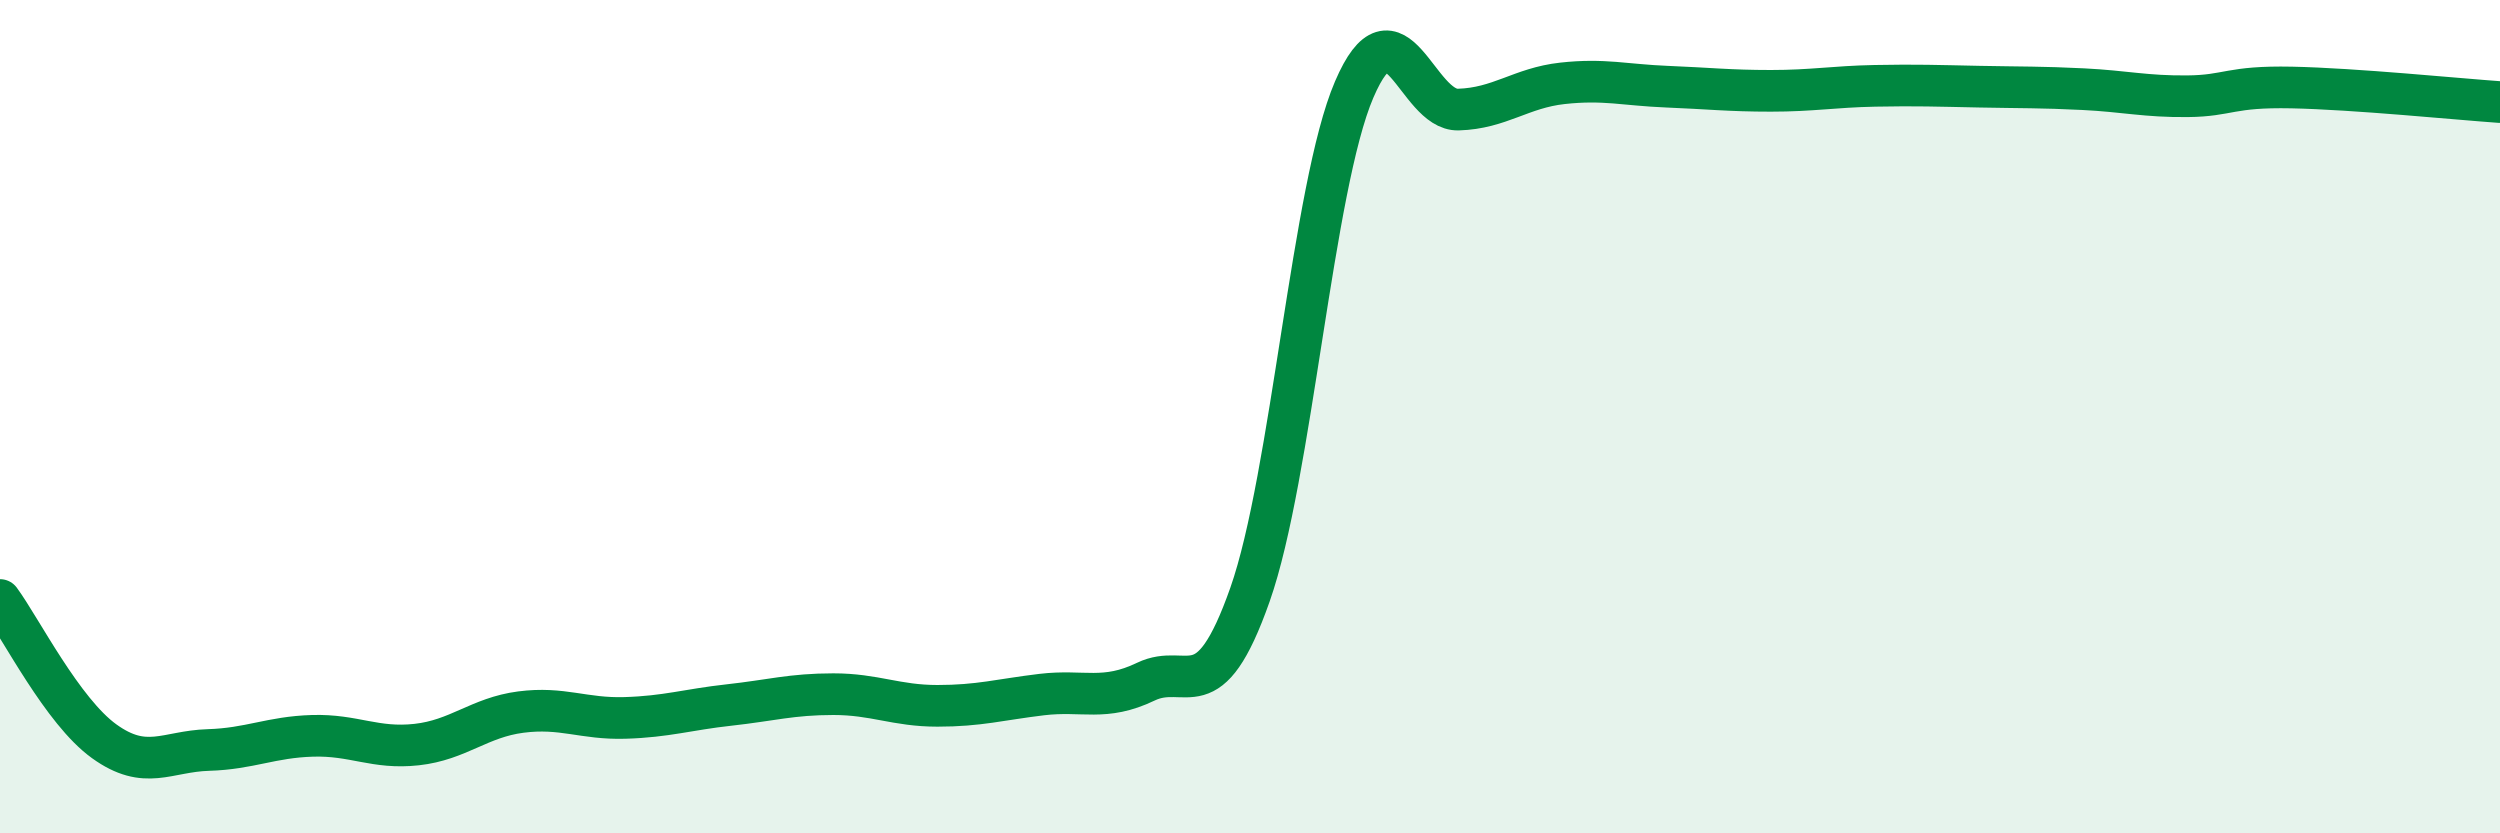
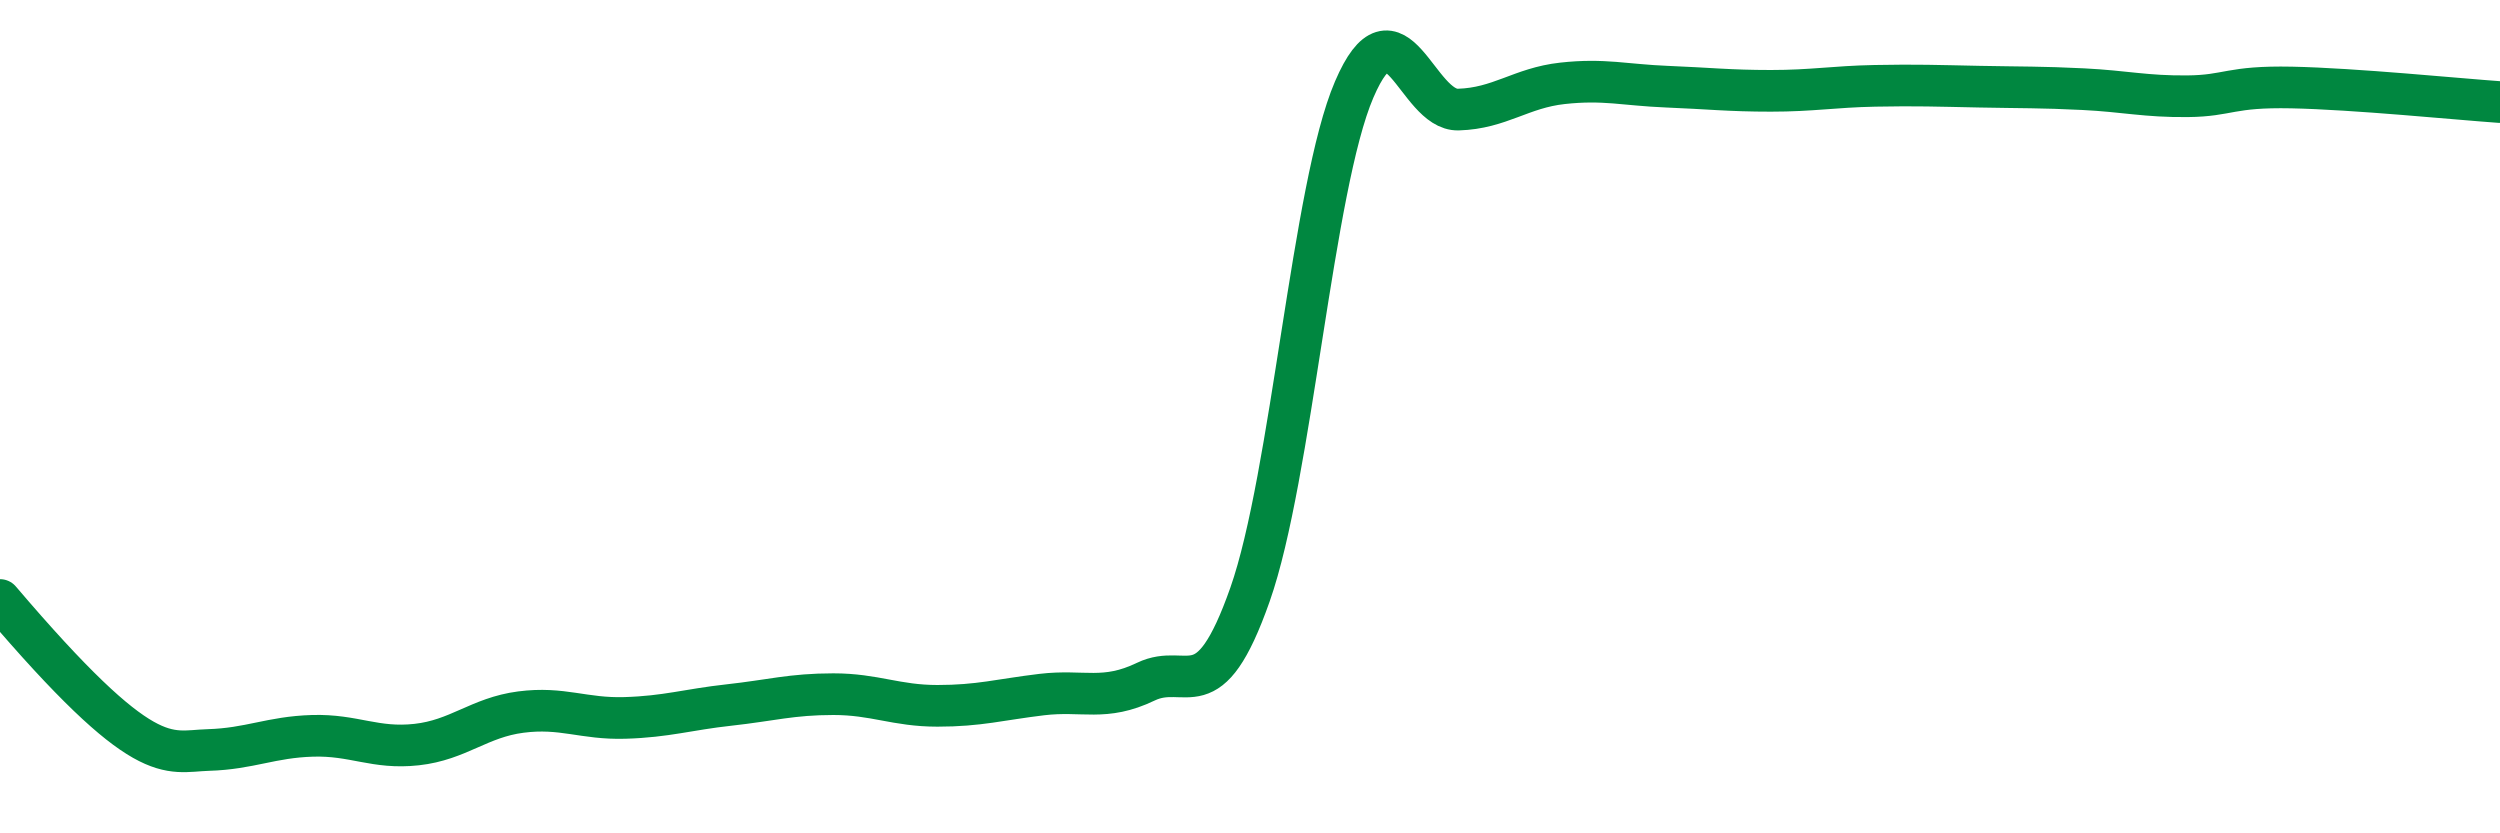
<svg xmlns="http://www.w3.org/2000/svg" width="60" height="20" viewBox="0 0 60 20">
-   <path d="M 0,14.4 C 0.5,15.08 1.5,17.07 2.5,17.79 C 3.5,18.51 4,18.03 5,18 C 6,17.97 6.5,17.69 7.5,17.66 C 8.5,17.63 9,17.98 10,17.87 C 11,17.76 11.5,17.22 12.5,17.09 C 13.5,16.96 14,17.26 15,17.23 C 16,17.2 16.5,17.03 17.5,16.92 C 18.5,16.81 19,16.66 20,16.66 C 21,16.66 21.5,16.94 22.5,16.94 C 23.5,16.94 24,16.79 25,16.67 C 26,16.55 26.5,16.84 27.5,16.36 C 28.5,15.88 29,17.11 30,14.27 C 31,11.43 31.5,4.48 32.5,2.15 C 33.5,-0.18 34,2.66 35,2.63 C 36,2.6 36.5,2.11 37.5,2 C 38.5,1.89 39,2.04 40,2.08 C 41,2.12 41.5,2.18 42.5,2.18 C 43.5,2.18 44,2.08 45,2.06 C 46,2.04 46.5,2.06 47.5,2.08 C 48.5,2.1 49,2.09 50,2.14 C 51,2.19 51.5,2.32 52.5,2.31 C 53.5,2.3 53.5,2.07 55,2.1 C 56.5,2.13 59,2.38 60,2.45L60 20L0 20Z" fill="#008740" opacity="0.1" stroke-linecap="round" stroke-linejoin="round" />
-   <path d="M 0,14.4 C 0.5,15.08 1.5,17.07 2.5,17.79 C 3.5,18.51 4,18.03 5,18 C 6,17.97 6.5,17.69 7.5,17.66 C 8.5,17.63 9,17.98 10,17.87 C 11,17.76 11.5,17.22 12.5,17.09 C 13.5,16.96 14,17.26 15,17.23 C 16,17.2 16.5,17.03 17.5,16.92 C 18.5,16.81 19,16.66 20,16.66 C 21,16.66 21.5,16.94 22.5,16.94 C 23.5,16.94 24,16.79 25,16.67 C 26,16.55 26.5,16.84 27.5,16.36 C 28.5,15.88 29,17.11 30,14.27 C 31,11.43 31.5,4.48 32.5,2.15 C 33.5,-0.18 34,2.66 35,2.63 C 36,2.6 36.5,2.11 37.5,2 C 38.5,1.89 39,2.04 40,2.08 C 41,2.12 41.5,2.18 42.5,2.18 C 43.5,2.18 44,2.08 45,2.06 C 46,2.04 46.5,2.06 47.5,2.08 C 48.5,2.1 49,2.09 50,2.14 C 51,2.19 51.5,2.32 52.5,2.31 C 53.5,2.3 53.5,2.07 55,2.1 C 56.5,2.13 59,2.38 60,2.45" stroke="#008740" stroke-width="1" fill="none" stroke-linecap="round" stroke-linejoin="round" />
+   <path d="M 0,14.4 C 3.5,18.51 4,18.03 5,18 C 6,17.97 6.5,17.69 7.5,17.66 C 8.5,17.63 9,17.98 10,17.87 C 11,17.76 11.5,17.22 12.5,17.09 C 13.5,16.96 14,17.26 15,17.23 C 16,17.2 16.5,17.03 17.5,16.92 C 18.5,16.81 19,16.66 20,16.66 C 21,16.66 21.5,16.94 22.5,16.94 C 23.5,16.94 24,16.79 25,16.67 C 26,16.55 26.5,16.84 27.5,16.36 C 28.5,15.88 29,17.11 30,14.27 C 31,11.43 31.5,4.48 32.5,2.15 C 33.5,-0.18 34,2.66 35,2.63 C 36,2.6 36.5,2.11 37.5,2 C 38.5,1.89 39,2.04 40,2.08 C 41,2.12 41.5,2.18 42.5,2.18 C 43.5,2.18 44,2.08 45,2.06 C 46,2.04 46.5,2.06 47.5,2.08 C 48.5,2.1 49,2.09 50,2.14 C 51,2.19 51.5,2.32 52.5,2.31 C 53.5,2.3 53.5,2.07 55,2.1 C 56.5,2.13 59,2.38 60,2.45" stroke="#008740" stroke-width="1" fill="none" stroke-linecap="round" stroke-linejoin="round" />
</svg>